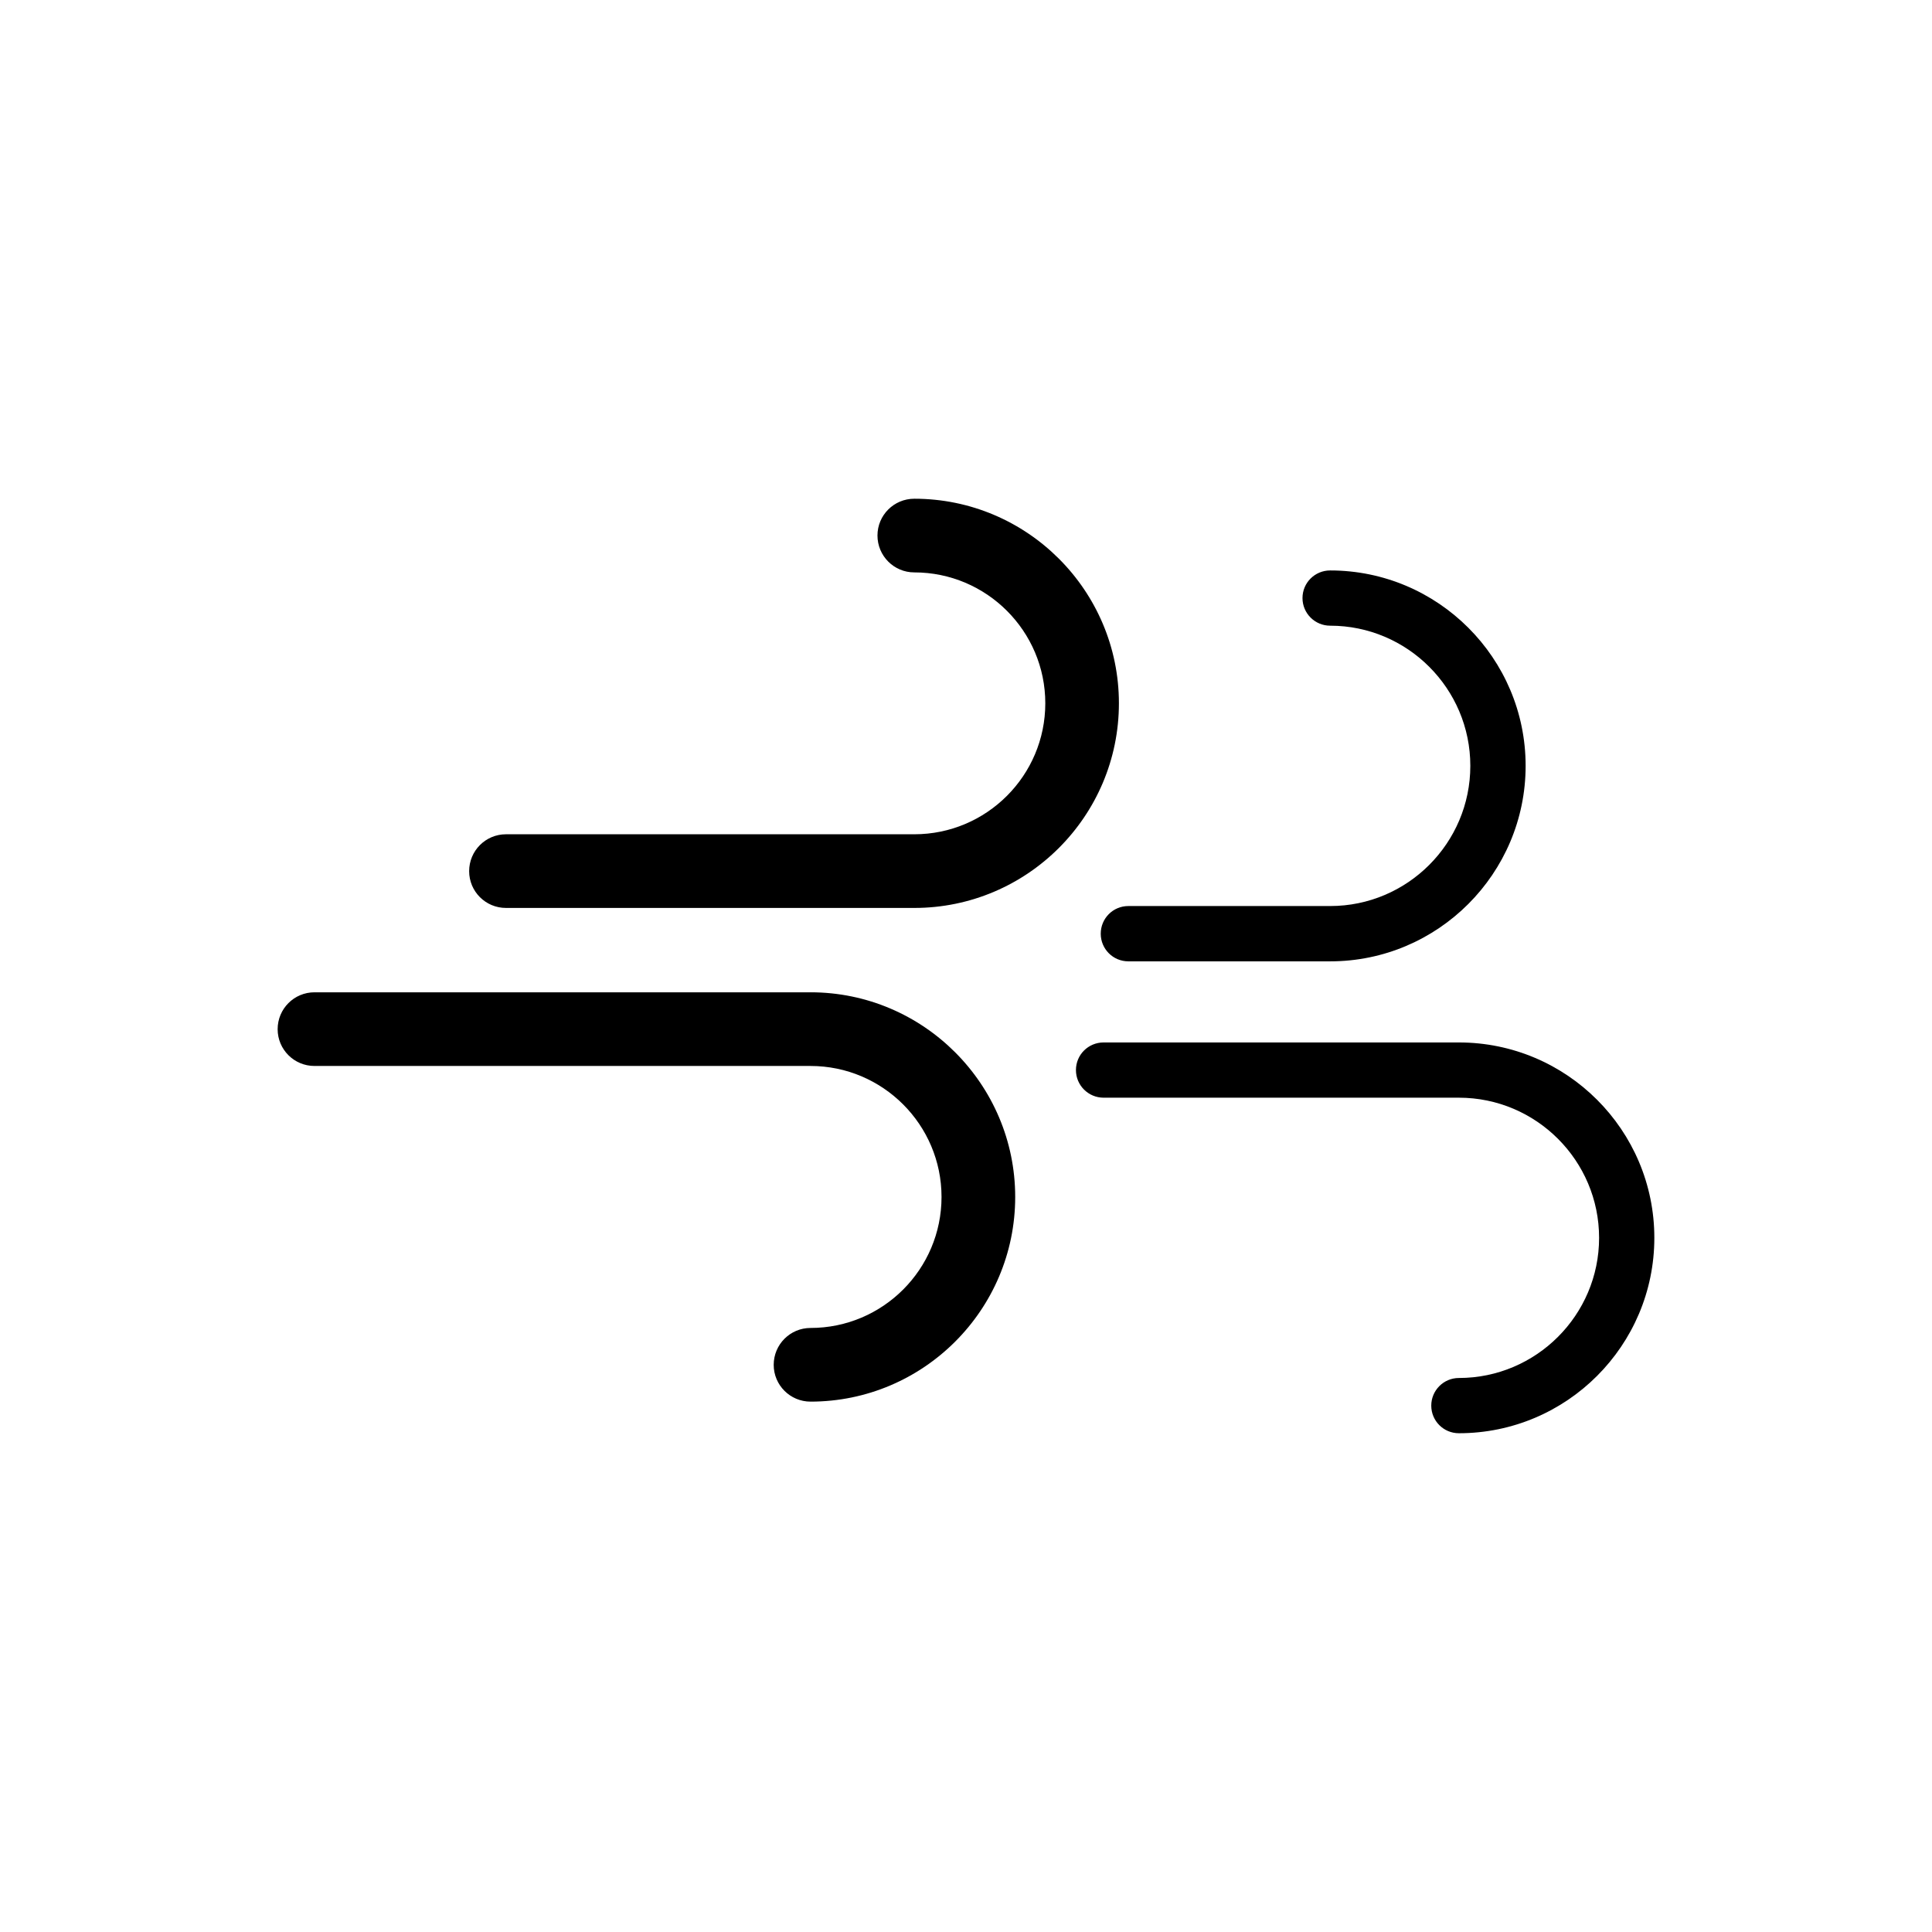
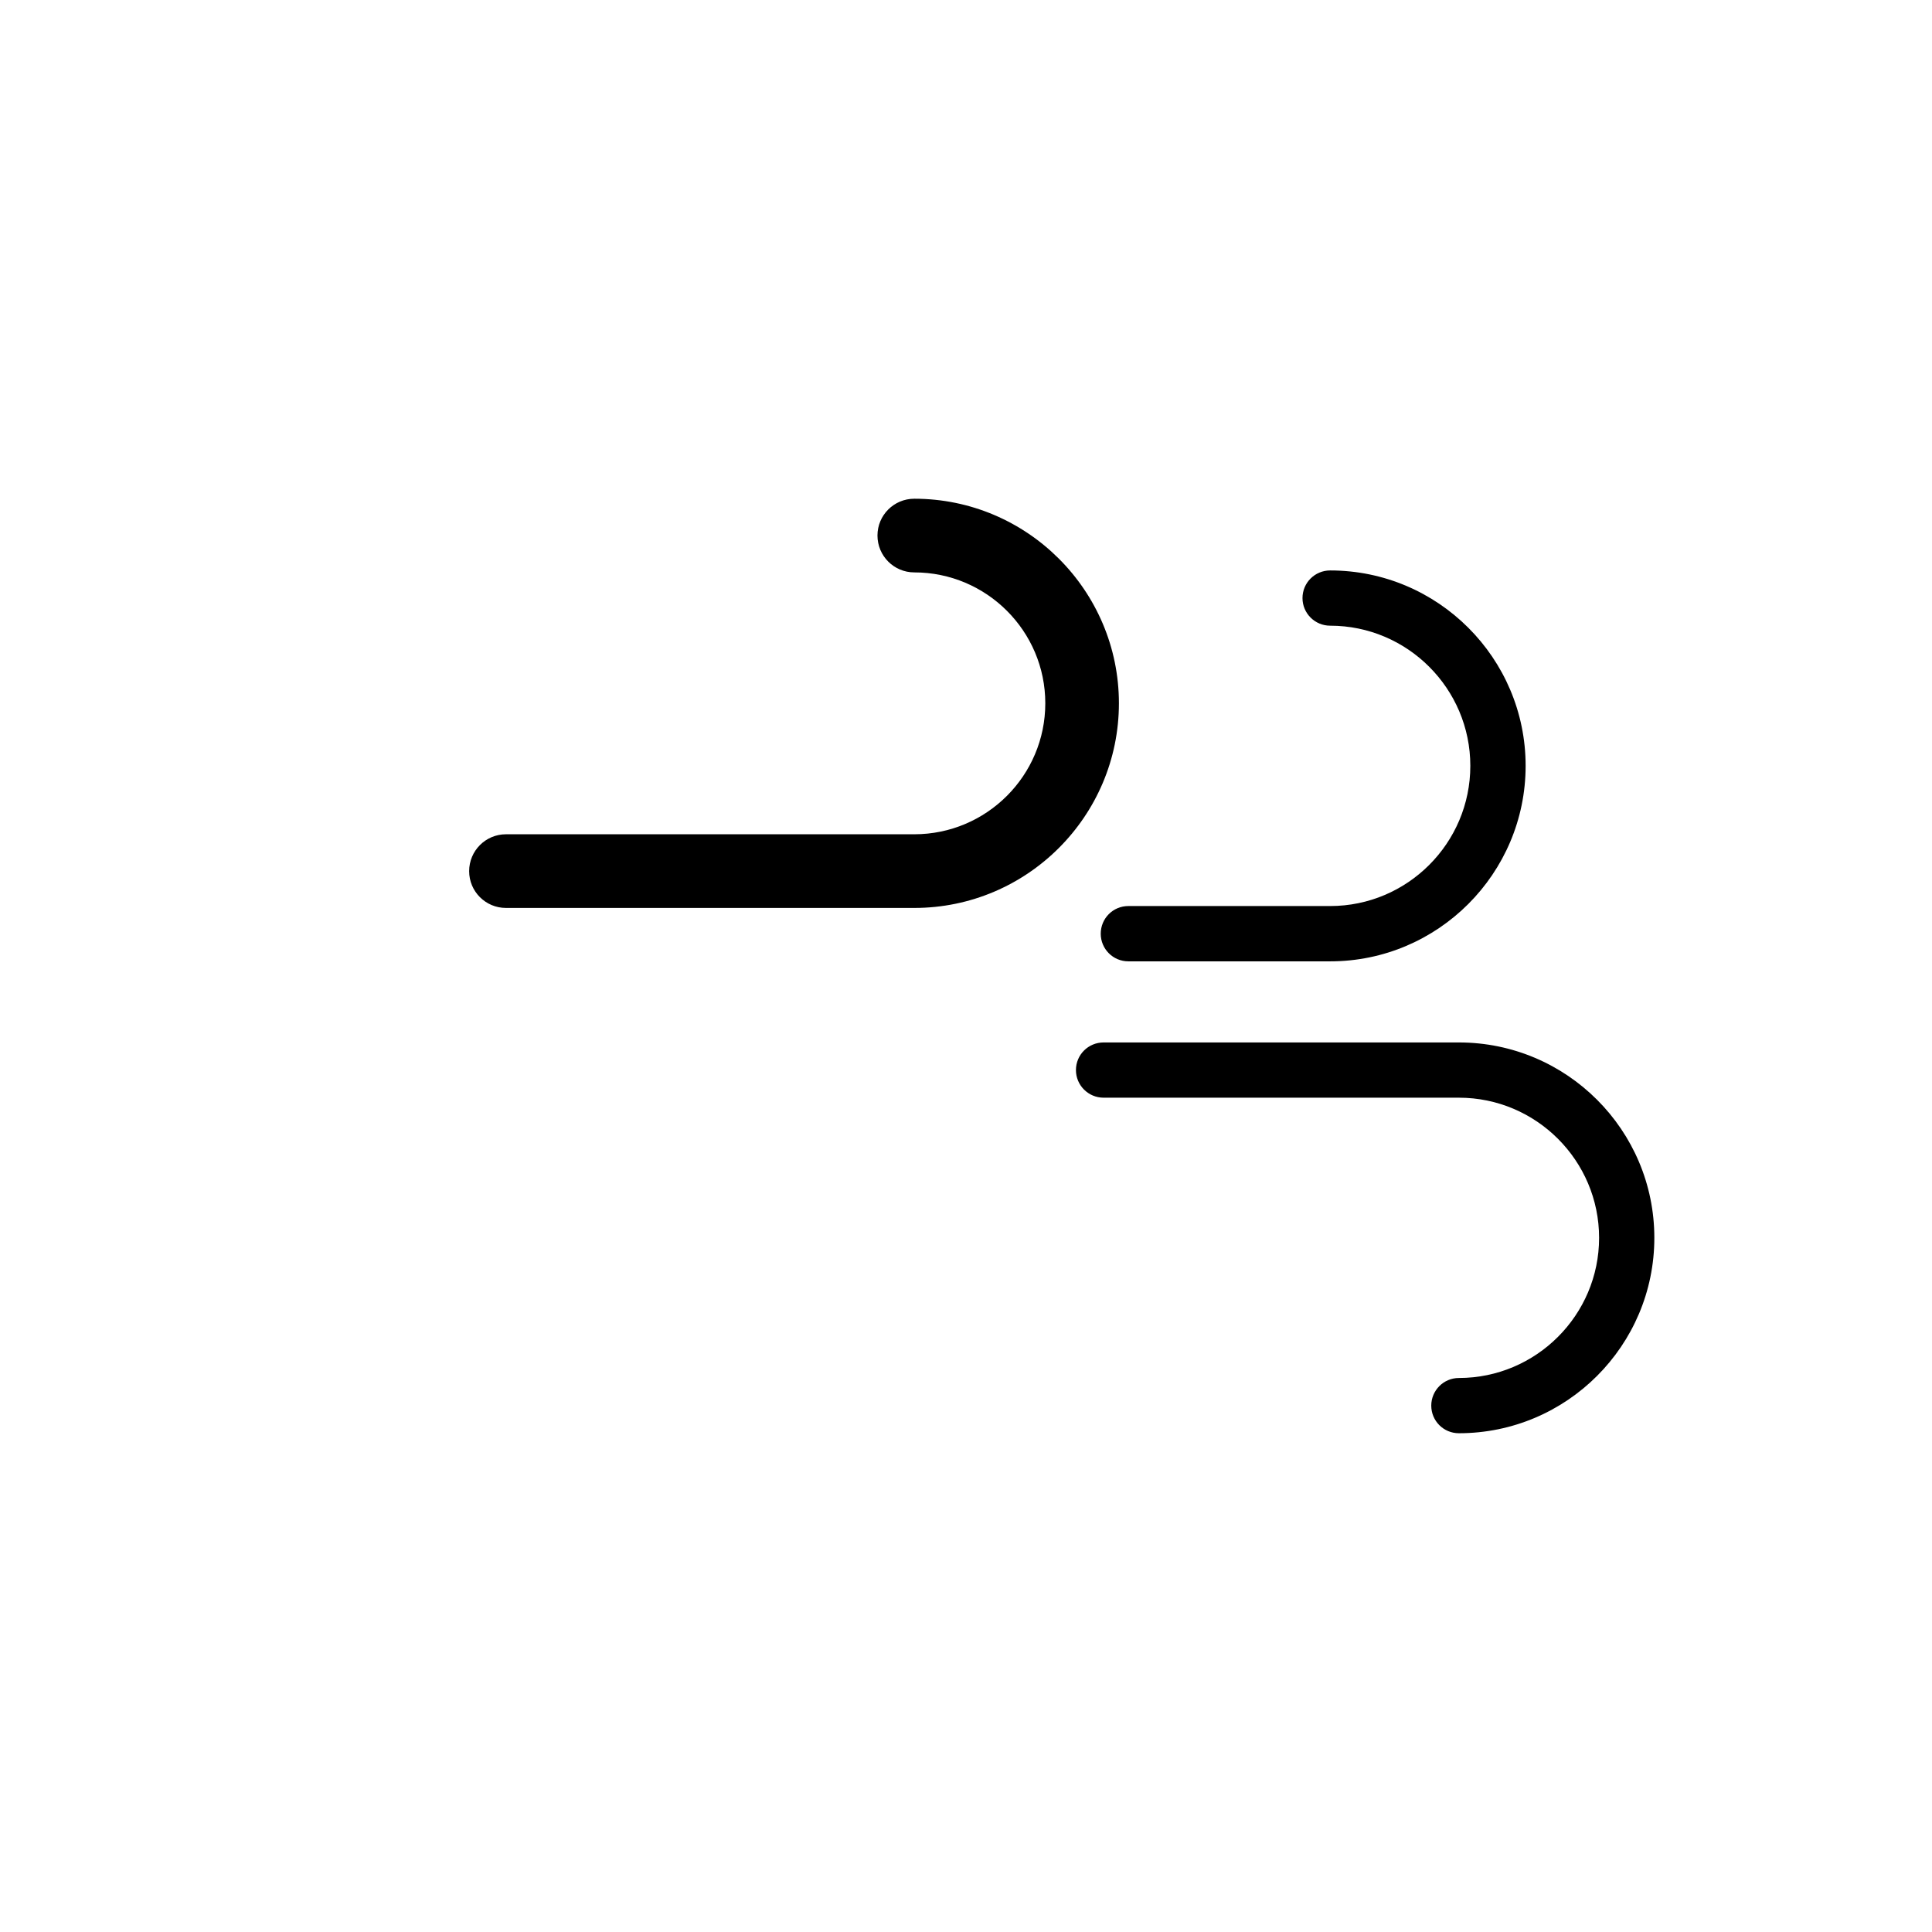
<svg xmlns="http://www.w3.org/2000/svg" fill="#000000" width="800px" height="800px" version="1.1" viewBox="144 144 512 512">
  <g>
    <path d="m386.3 276.17c-5.398 0-9.762 4.359-9.762 9.746 0 5.398 4.359 9.777 9.762 9.777 19.145 0 34.715 15.555 34.715 34.684 0 19.16-15.57 34.715-34.715 34.715h-108.21c-5.398 0-9.762 4.375-9.762 9.777 0 5.383 4.359 9.746 9.762 9.746h108.21c29.898 0 54.223-24.324 54.223-54.238 0-29.883-24.324-54.207-54.223-54.207z" />
    <path d="m496.51 384.11h-53.484c-4.062 0-7.32 3.273-7.32 7.336 0 4.031 3.258 7.32 7.32 7.32h53.484c28.543 0 51.797-23.254 51.797-51.812 0-28.559-23.254-51.781-51.797-51.781-4.047 0-7.336 3.258-7.336 7.32 0 4.047 3.289 7.32 7.336 7.32 20.484 0 37.141 16.672 37.141 37.141s-16.656 37.156-37.141 37.156z" />
    <path d="m530.62 420.26h-94.148c-4.062 0-7.336 3.258-7.336 7.32 0 4.031 3.273 7.32 7.336 7.32h94.148c20.484 0 37.156 16.672 37.156 37.141s-16.688 37.141-37.156 37.141c-4.047 0-7.32 3.289-7.32 7.32 0 4.062 3.273 7.32 7.32 7.32 28.559 0 51.797-23.223 51.797-51.781 0.004-28.559-23.234-51.781-51.797-51.781z" />
-     <path d="m358.8 406.97h-131.46c-5.398 0-9.762 4.375-9.762 9.777 0 5.383 4.359 9.746 9.762 9.746h131.46c19.145 0 34.715 15.586 34.715 34.715 0 19.16-15.57 34.715-34.715 34.715-5.383 0-9.762 4.359-9.762 9.777 0 5.383 4.375 9.746 9.762 9.746 29.898 0 54.238-24.324 54.238-54.238 0-29.883-24.34-54.238-54.238-54.238z" />
  </g>
</svg>